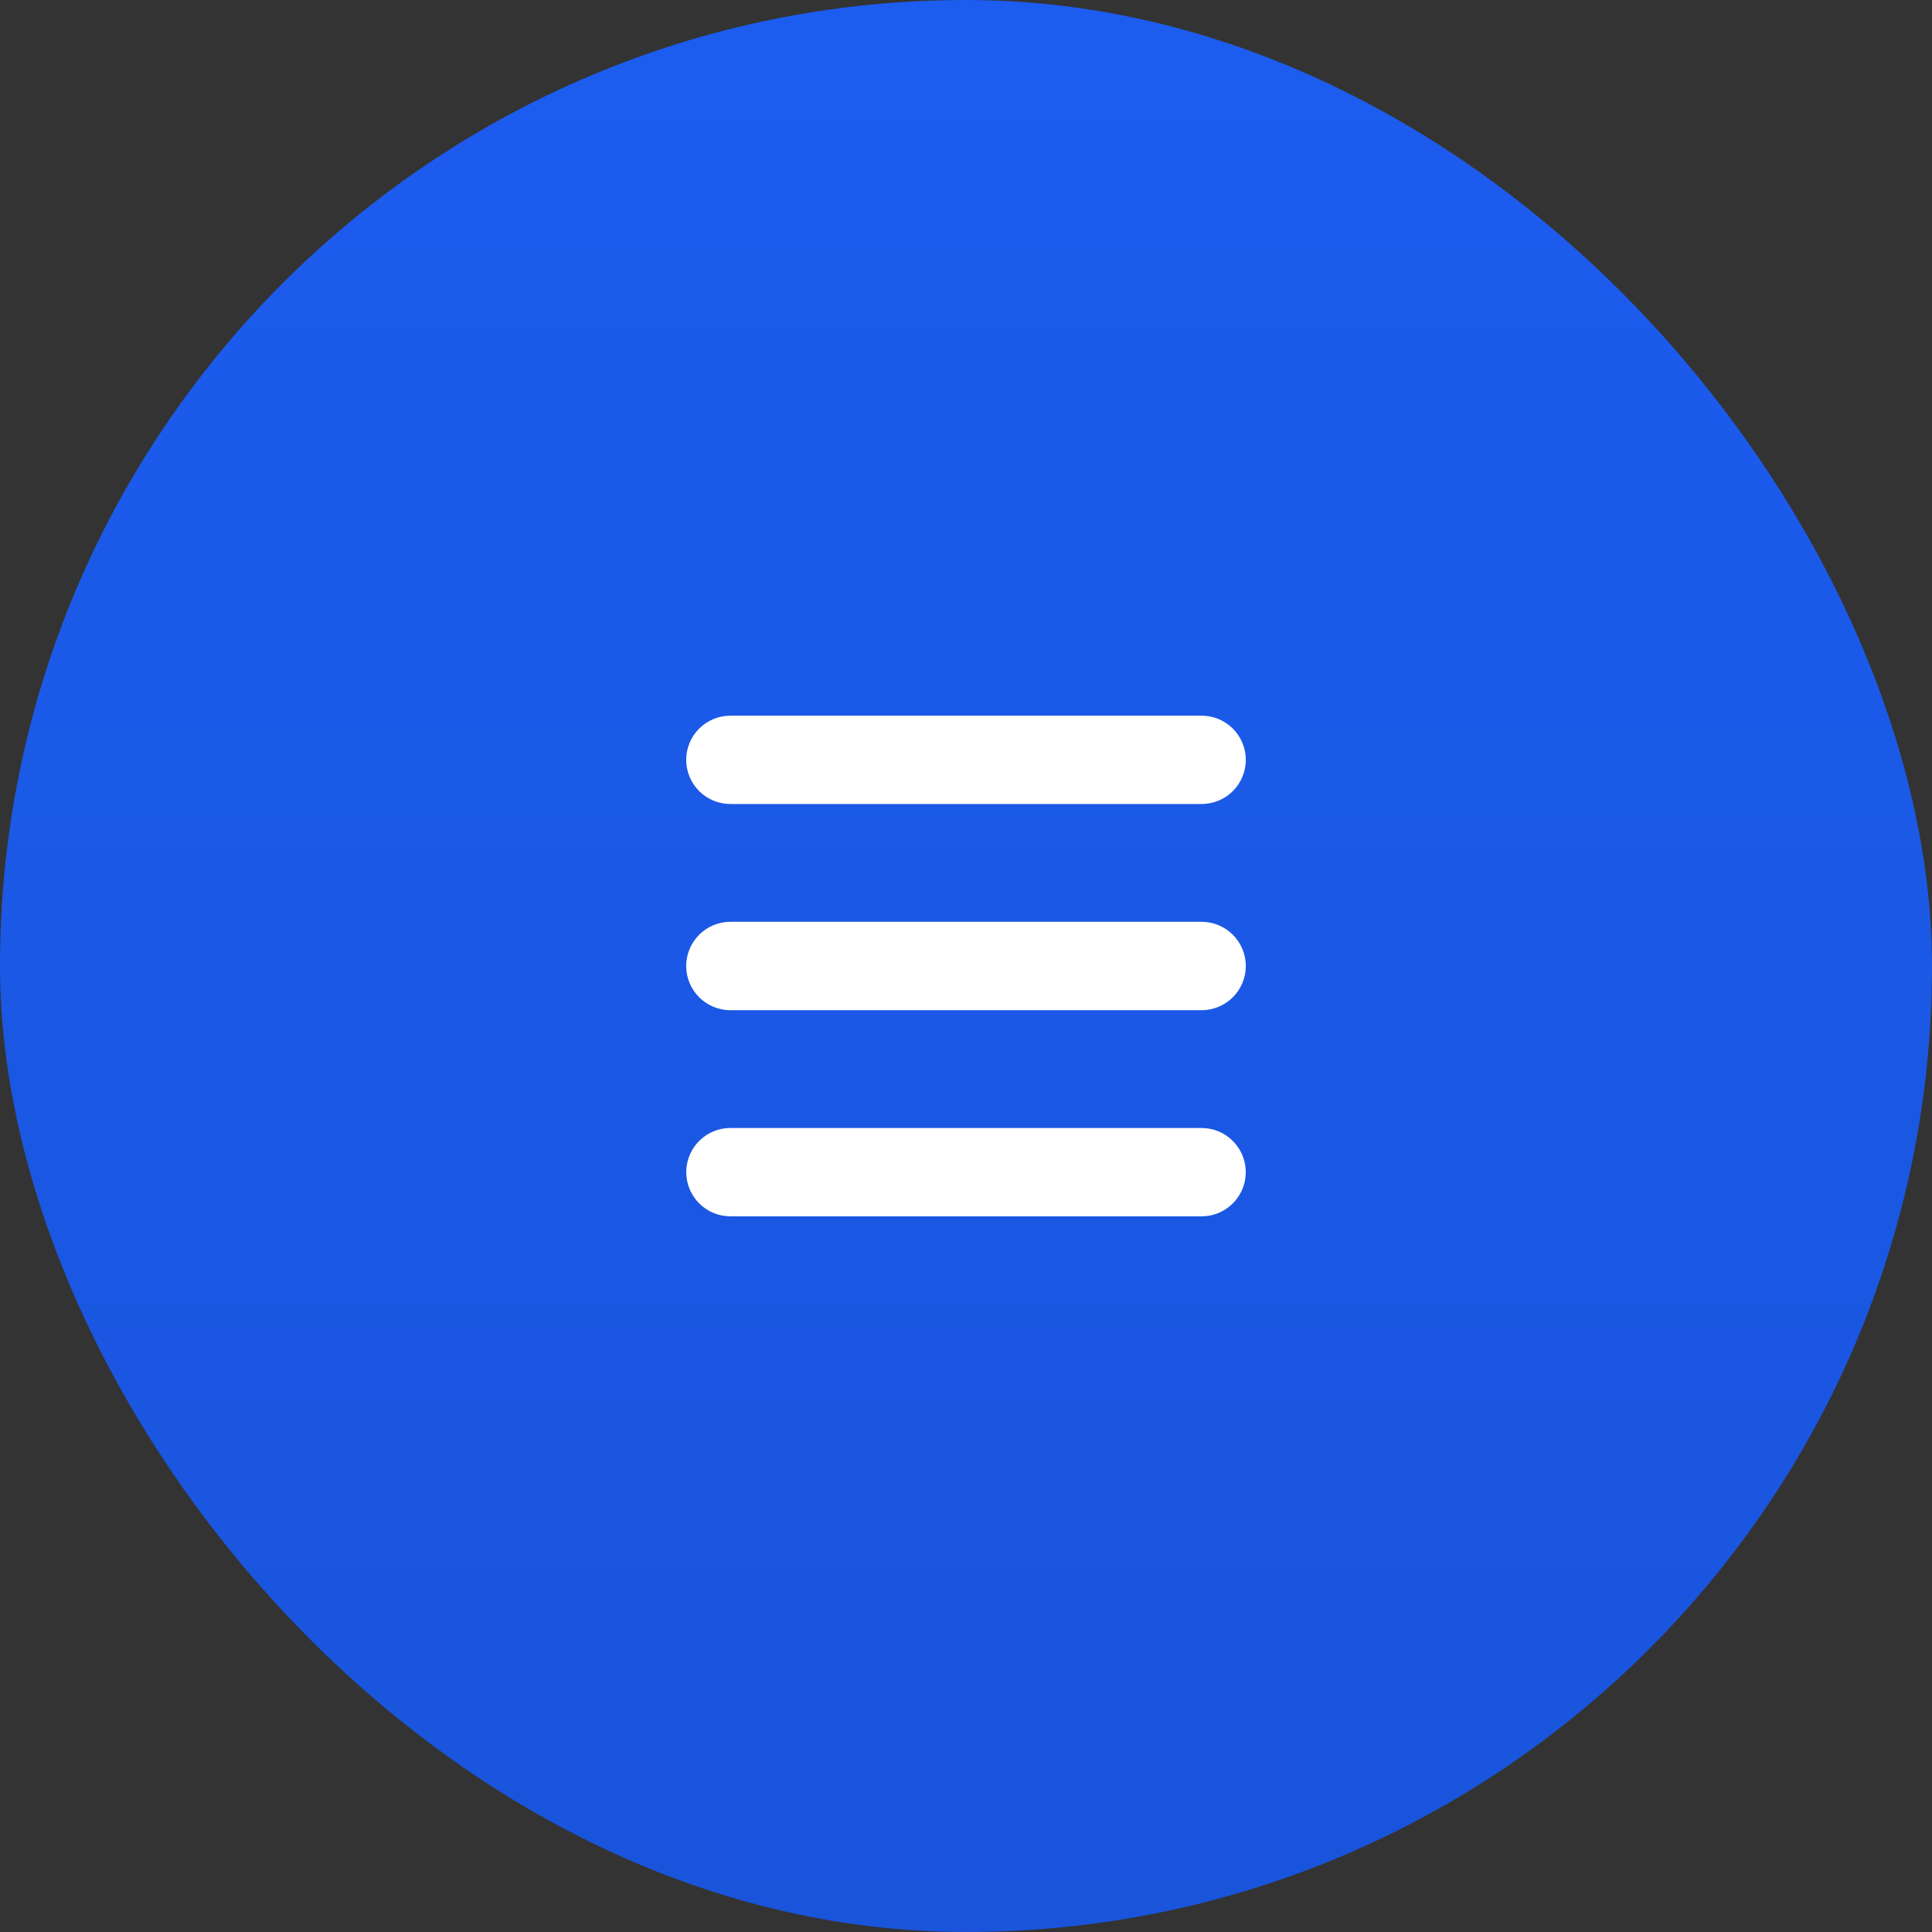
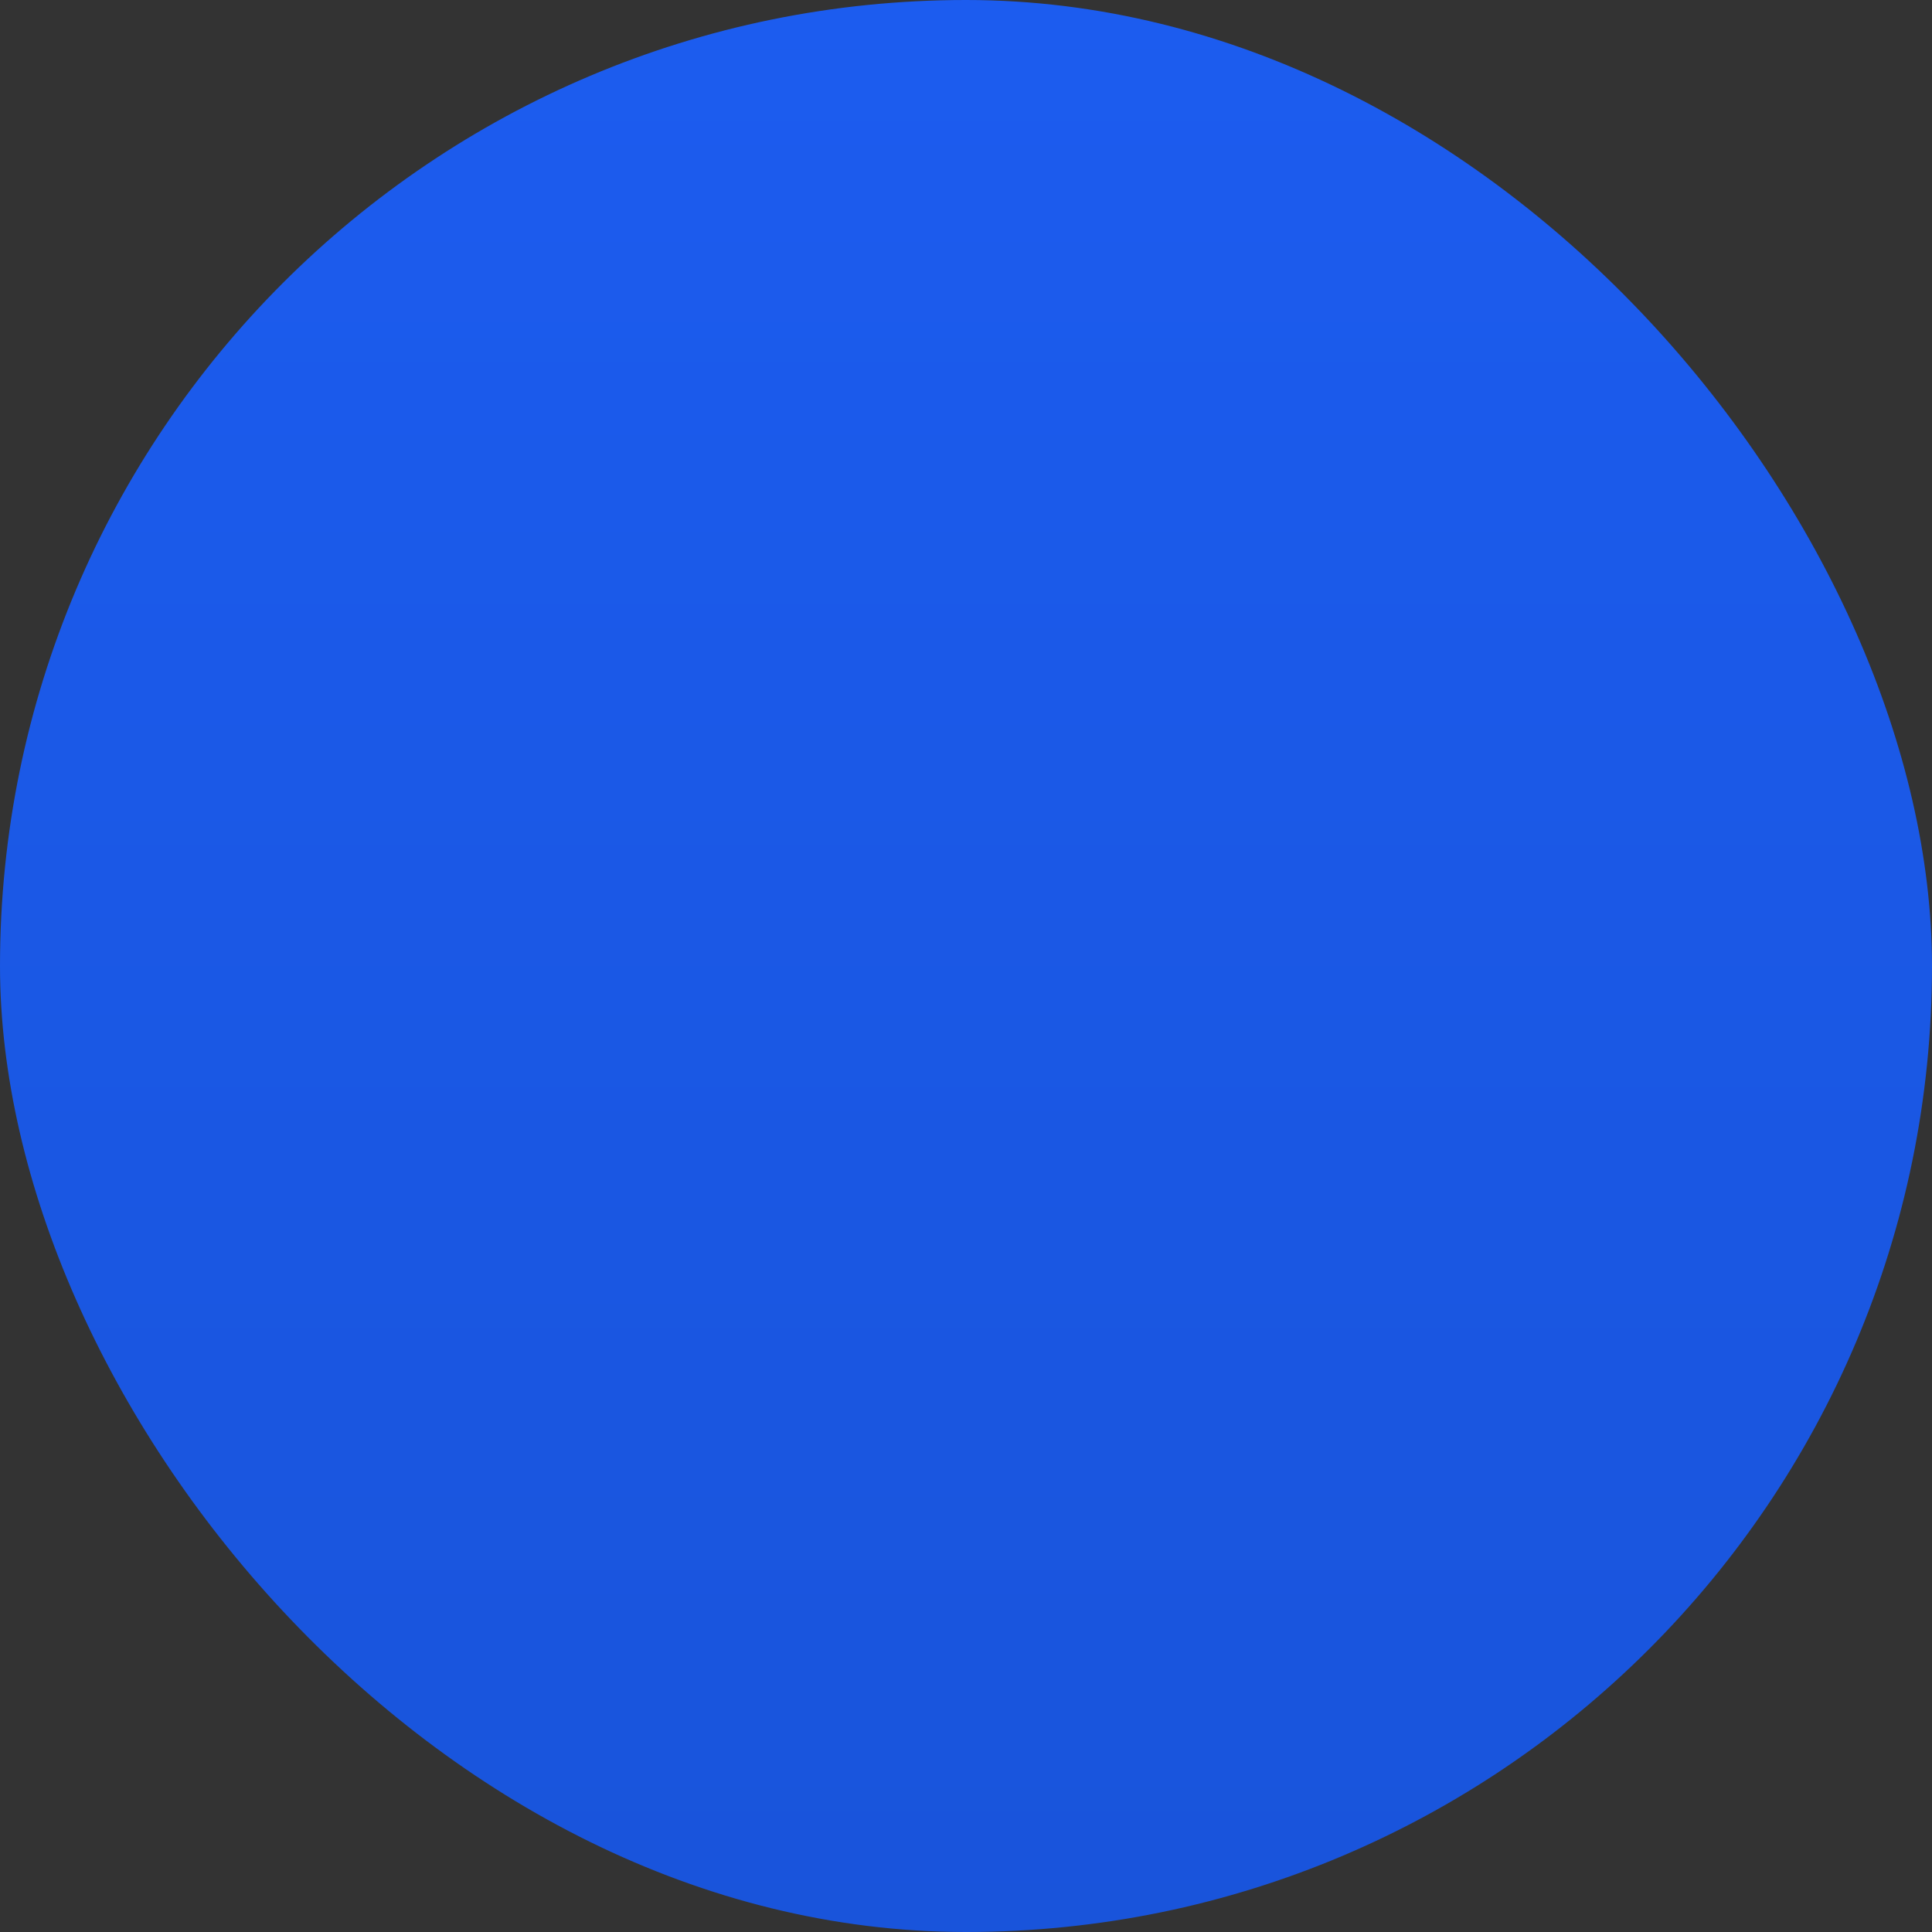
<svg xmlns="http://www.w3.org/2000/svg" width="41" height="41" viewBox="0 0 41 41" fill="none">
  <rect x="0" y="0" width="41" height="41" fill="#333333" stroke="none" />
  <rect width="41" height="41" rx="20.5" fill="url(#paint0_linear_401_74)" />
-   <path d="M25.5 23.938C25.741 23.938 25.972 24.03 26.146 24.197C26.321 24.363 26.424 24.59 26.436 24.83C26.448 25.07 26.366 25.306 26.209 25.488C26.051 25.67 25.83 25.785 25.59 25.808L25.5 25.812H15.5C15.259 25.812 15.028 25.72 14.854 25.553C14.679 25.387 14.576 25.16 14.564 24.92C14.553 24.68 14.634 24.444 14.791 24.262C14.949 24.08 15.17 23.965 15.41 23.942L15.5 23.938H25.5ZM25.5 19.562C25.749 19.562 25.987 19.661 26.163 19.837C26.339 20.013 26.438 20.251 26.438 20.5C26.438 20.749 26.339 20.987 26.163 21.163C25.987 21.339 25.749 21.438 25.5 21.438H15.5C15.251 21.438 15.013 21.339 14.837 21.163C14.661 20.987 14.562 20.749 14.562 20.5C14.562 20.251 14.661 20.013 14.837 19.837C15.013 19.661 15.251 19.562 15.5 19.562H25.5ZM25.5 15.188C25.749 15.188 25.987 15.286 26.163 15.462C26.339 15.638 26.438 15.876 26.438 16.125C26.438 16.374 26.339 16.612 26.163 16.788C25.987 16.964 25.749 17.062 25.5 17.062H15.5C15.251 17.062 15.013 16.964 14.837 16.788C14.661 16.612 14.562 16.374 14.562 16.125C14.562 15.876 14.661 15.638 14.837 15.462C15.013 15.286 15.251 15.188 15.5 15.188H25.5Z" fill="white" />
  <defs>
    <linearGradient id="paint0_linear_401_74" x1="20.5" y1="0" x2="20.5" y2="41" gradientUnits="userSpaceOnUse">
      <stop stop-color="#1C5CEF" />
      <stop offset="1" stop-color="#1954DB" />
    </linearGradient>
  </defs>
</svg>